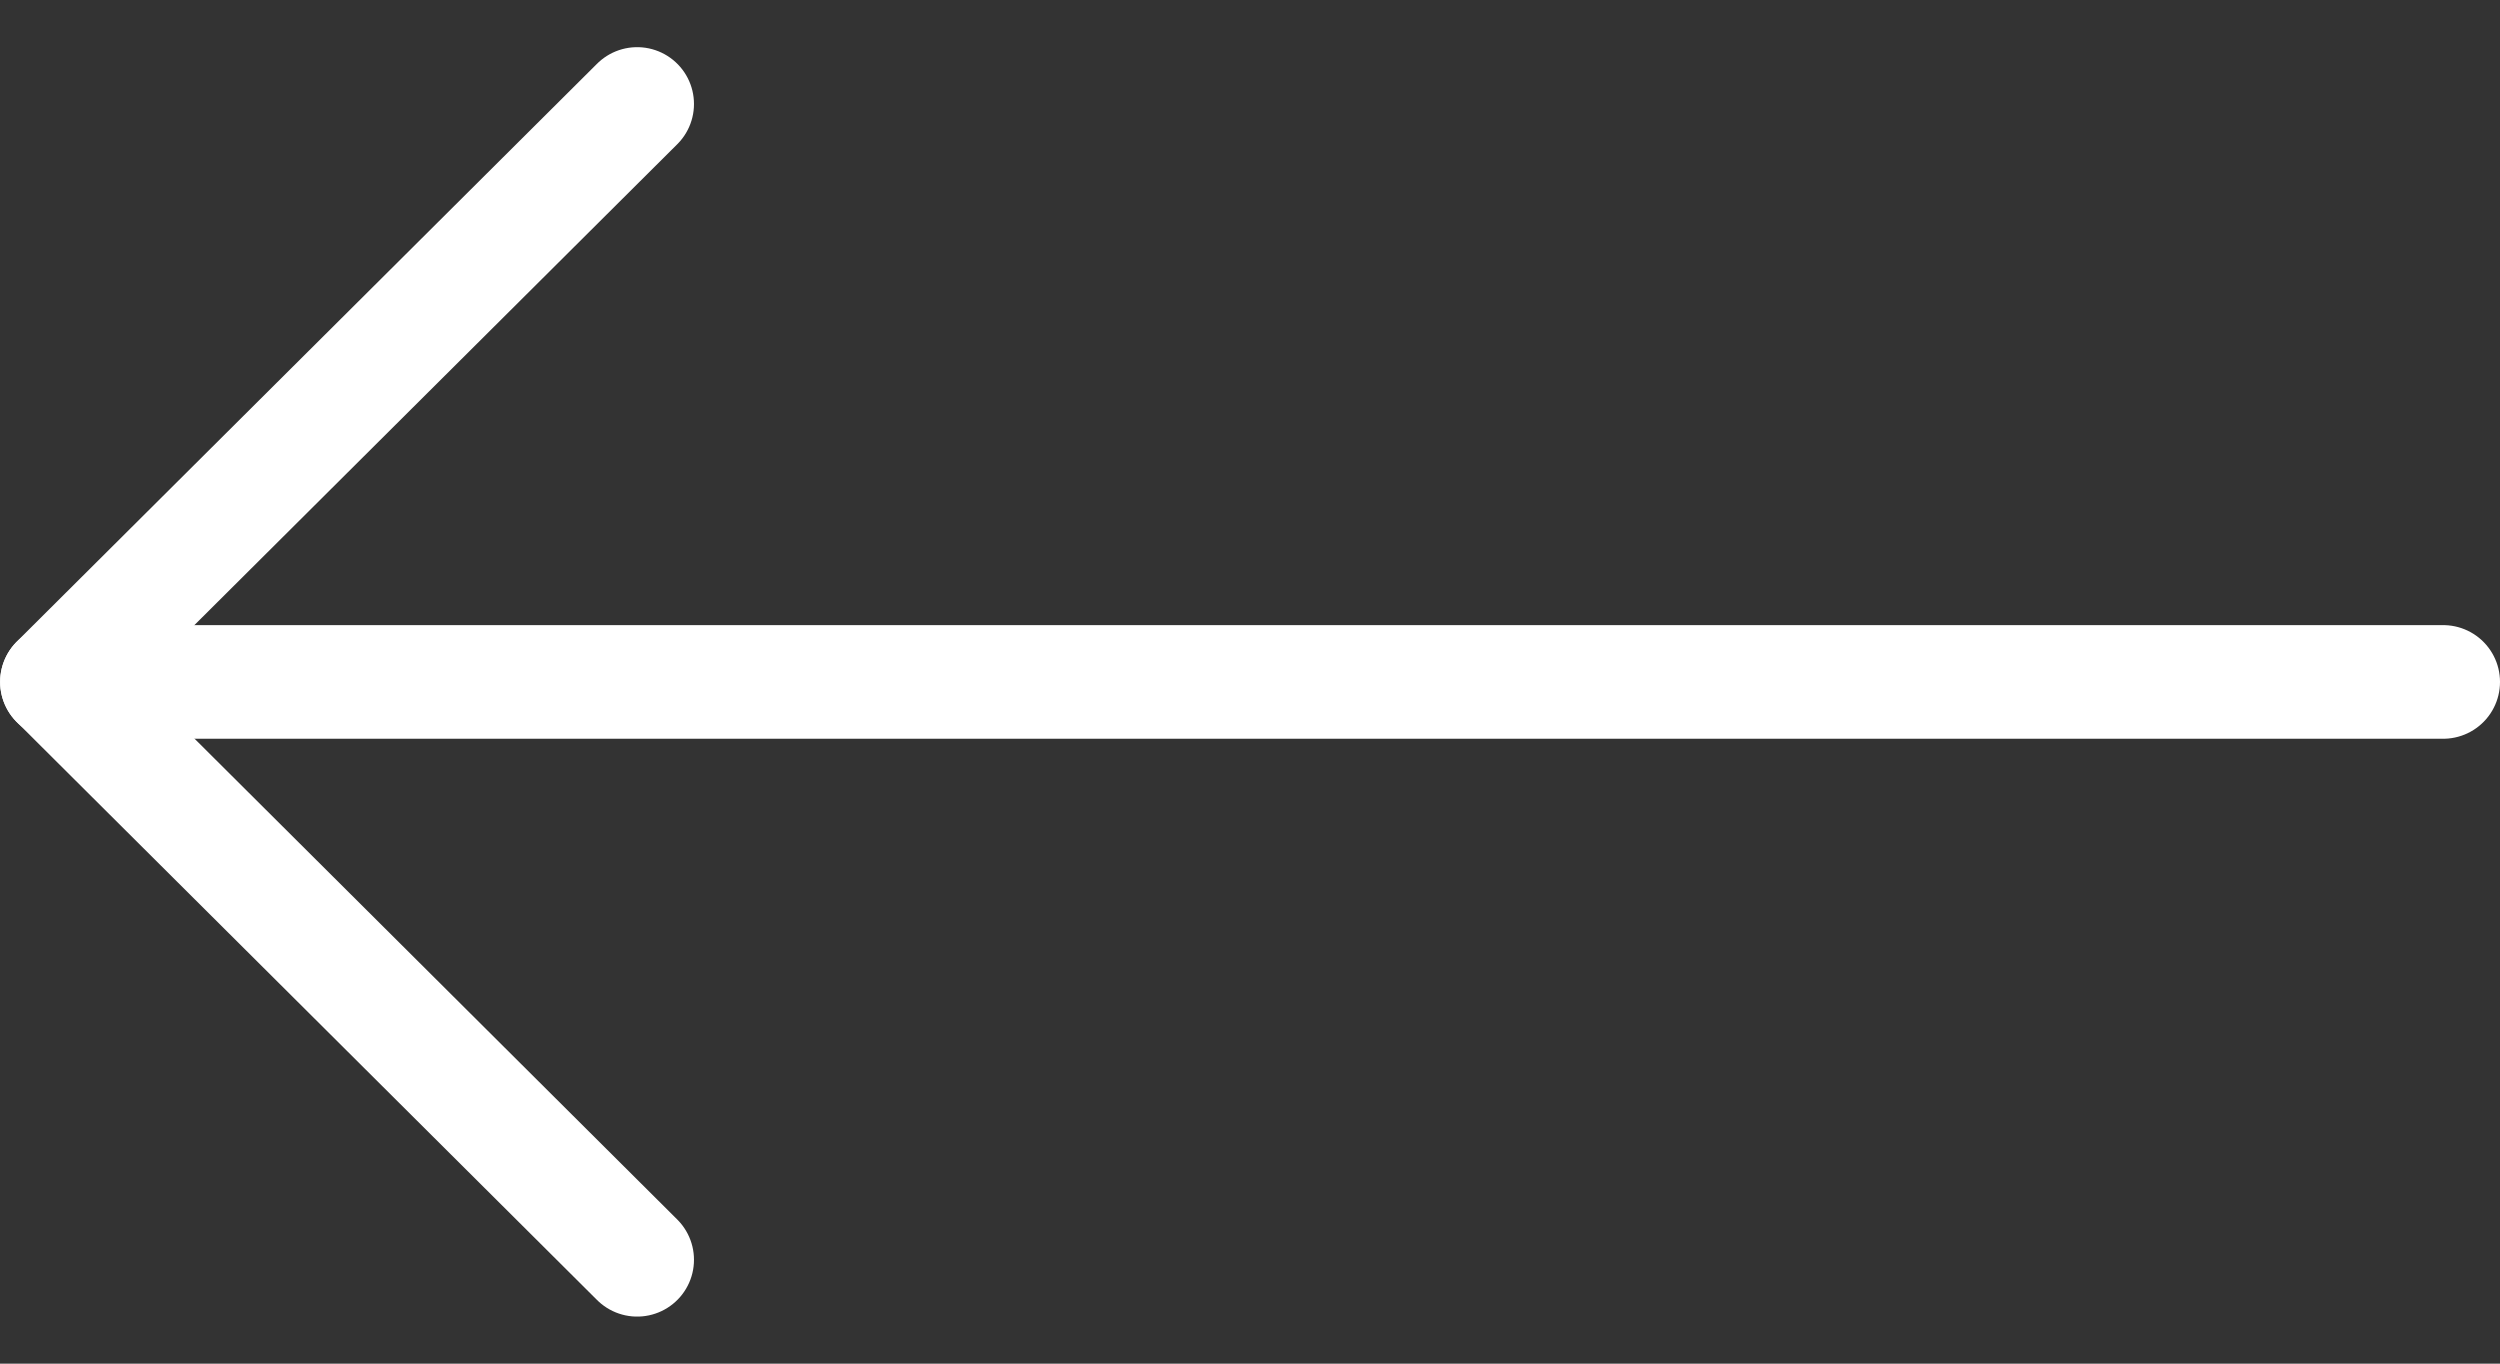
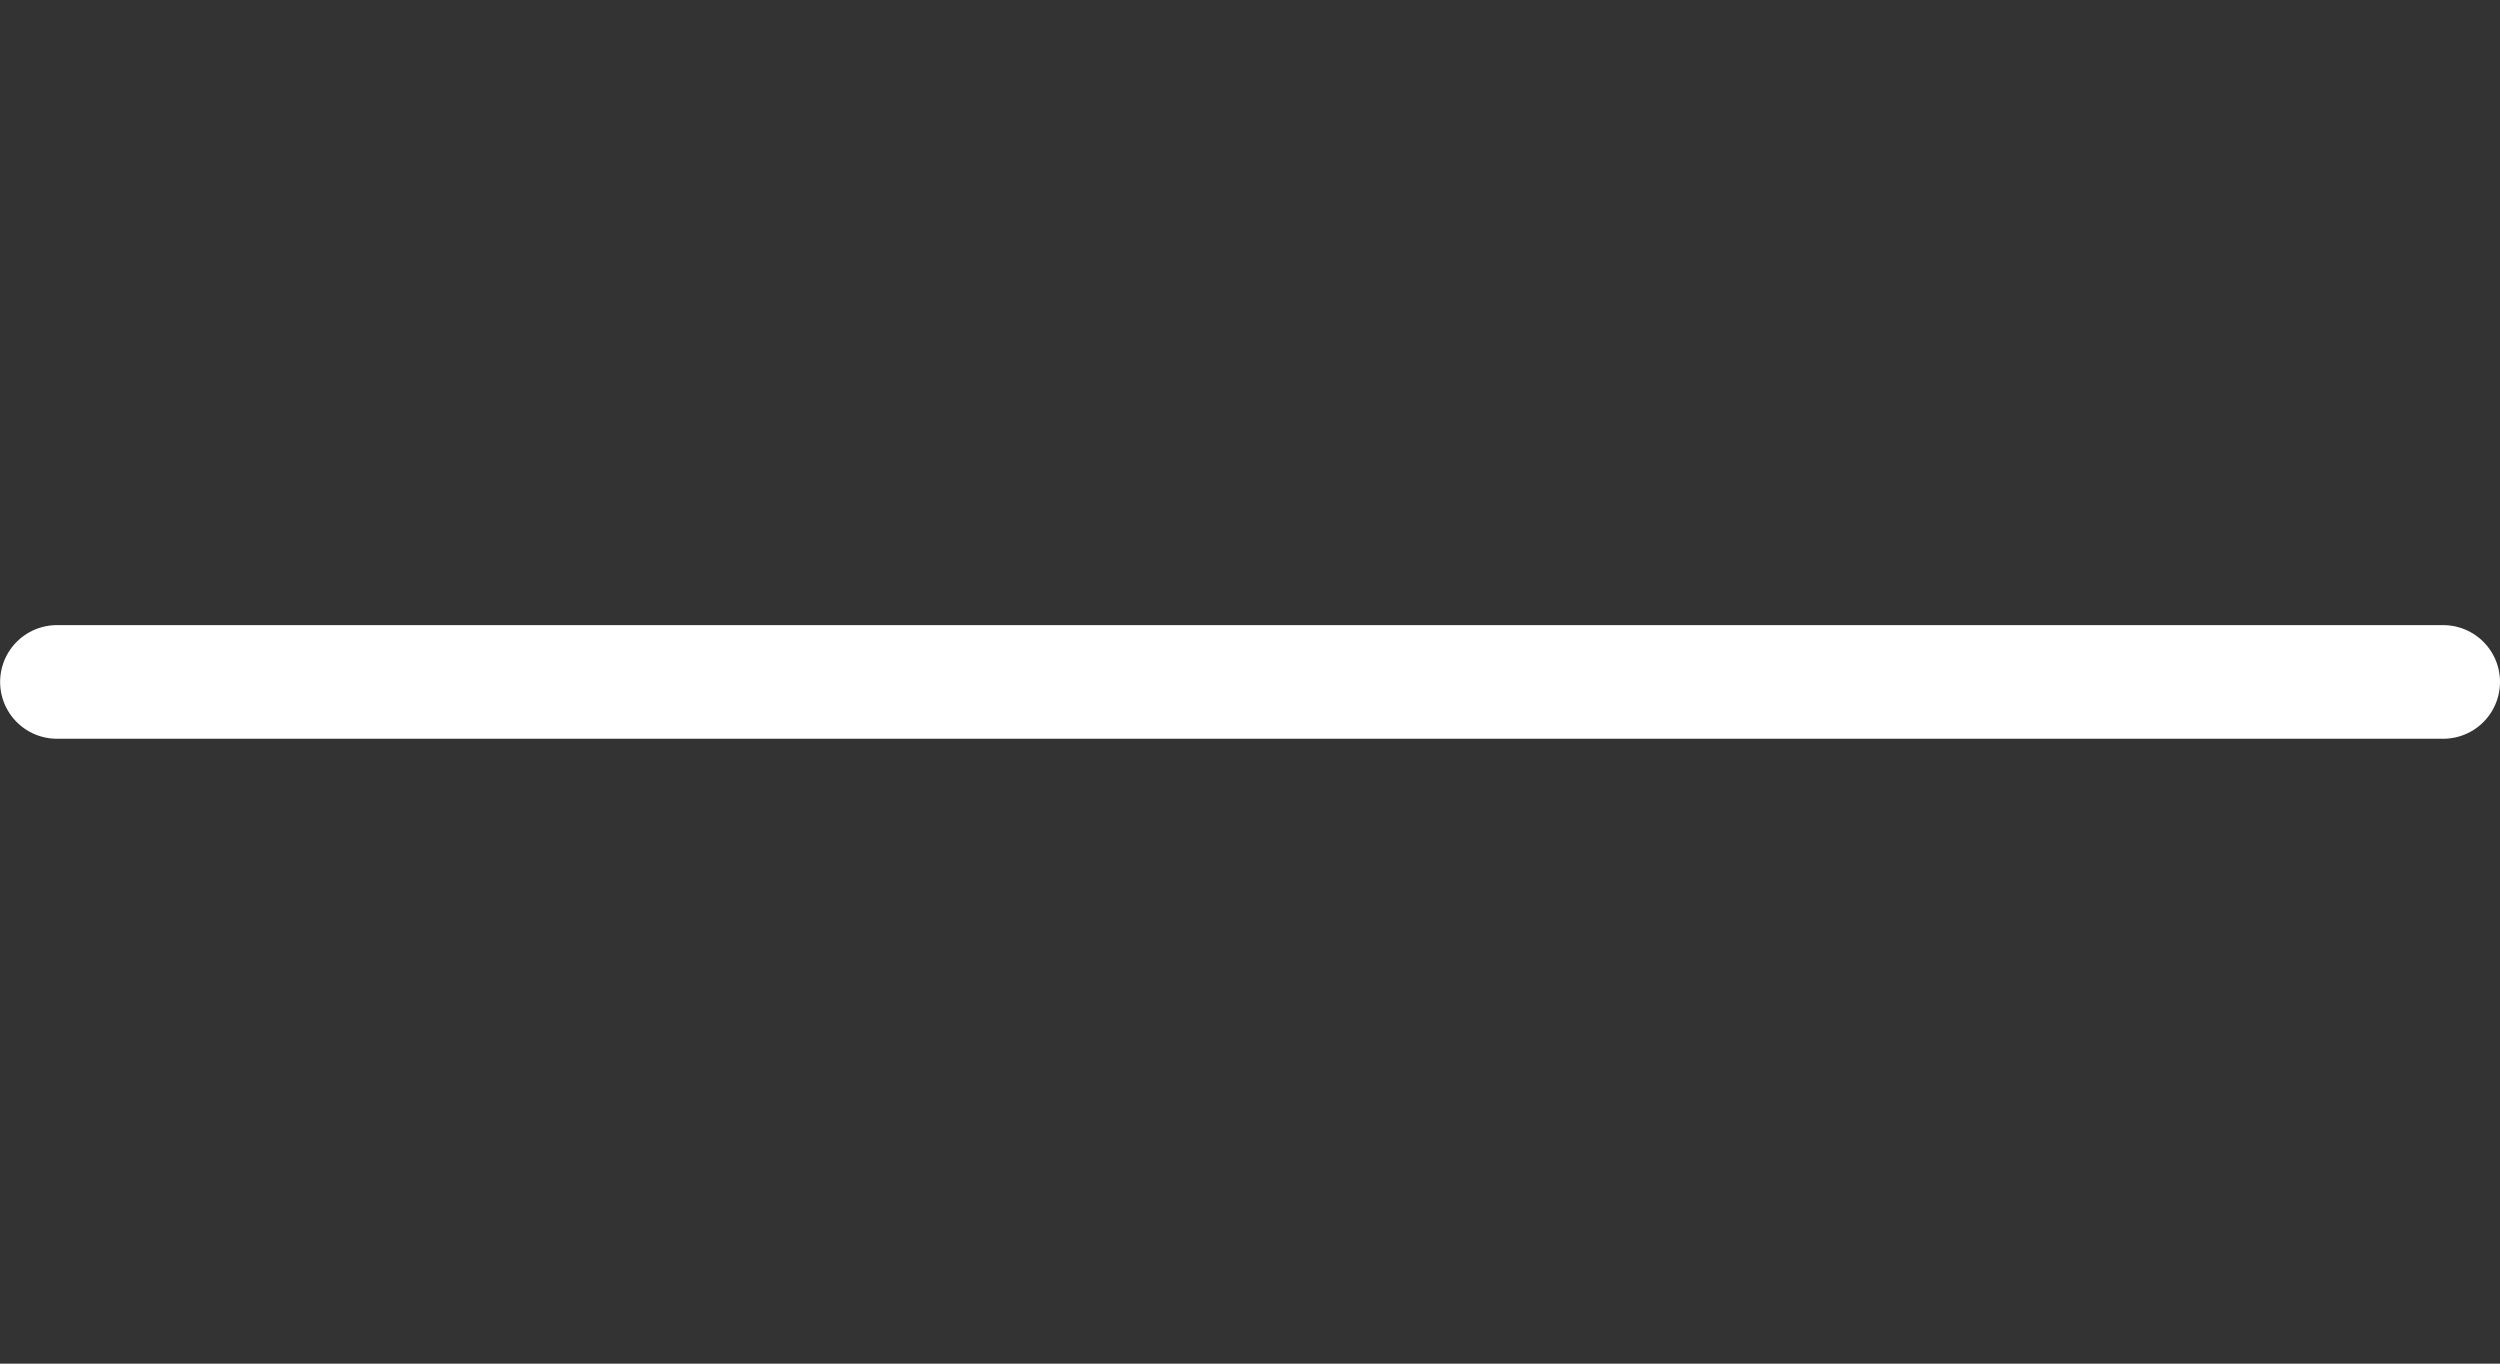
<svg xmlns="http://www.w3.org/2000/svg" width="22" height="12" viewBox="0 0 22 12" fill="none">
  <rect x="0" y="0" width="22" height="12" fill="#333333" stroke="none" />
  <path d="M0.501 6.001L21.5 6.001" stroke="white" stroke-linecap="round" stroke-linejoin="round" />
-   <path d="M5.607 0.915L0.501 6L5.607 11.086" stroke="white" stroke-linecap="round" stroke-linejoin="round" />
</svg>